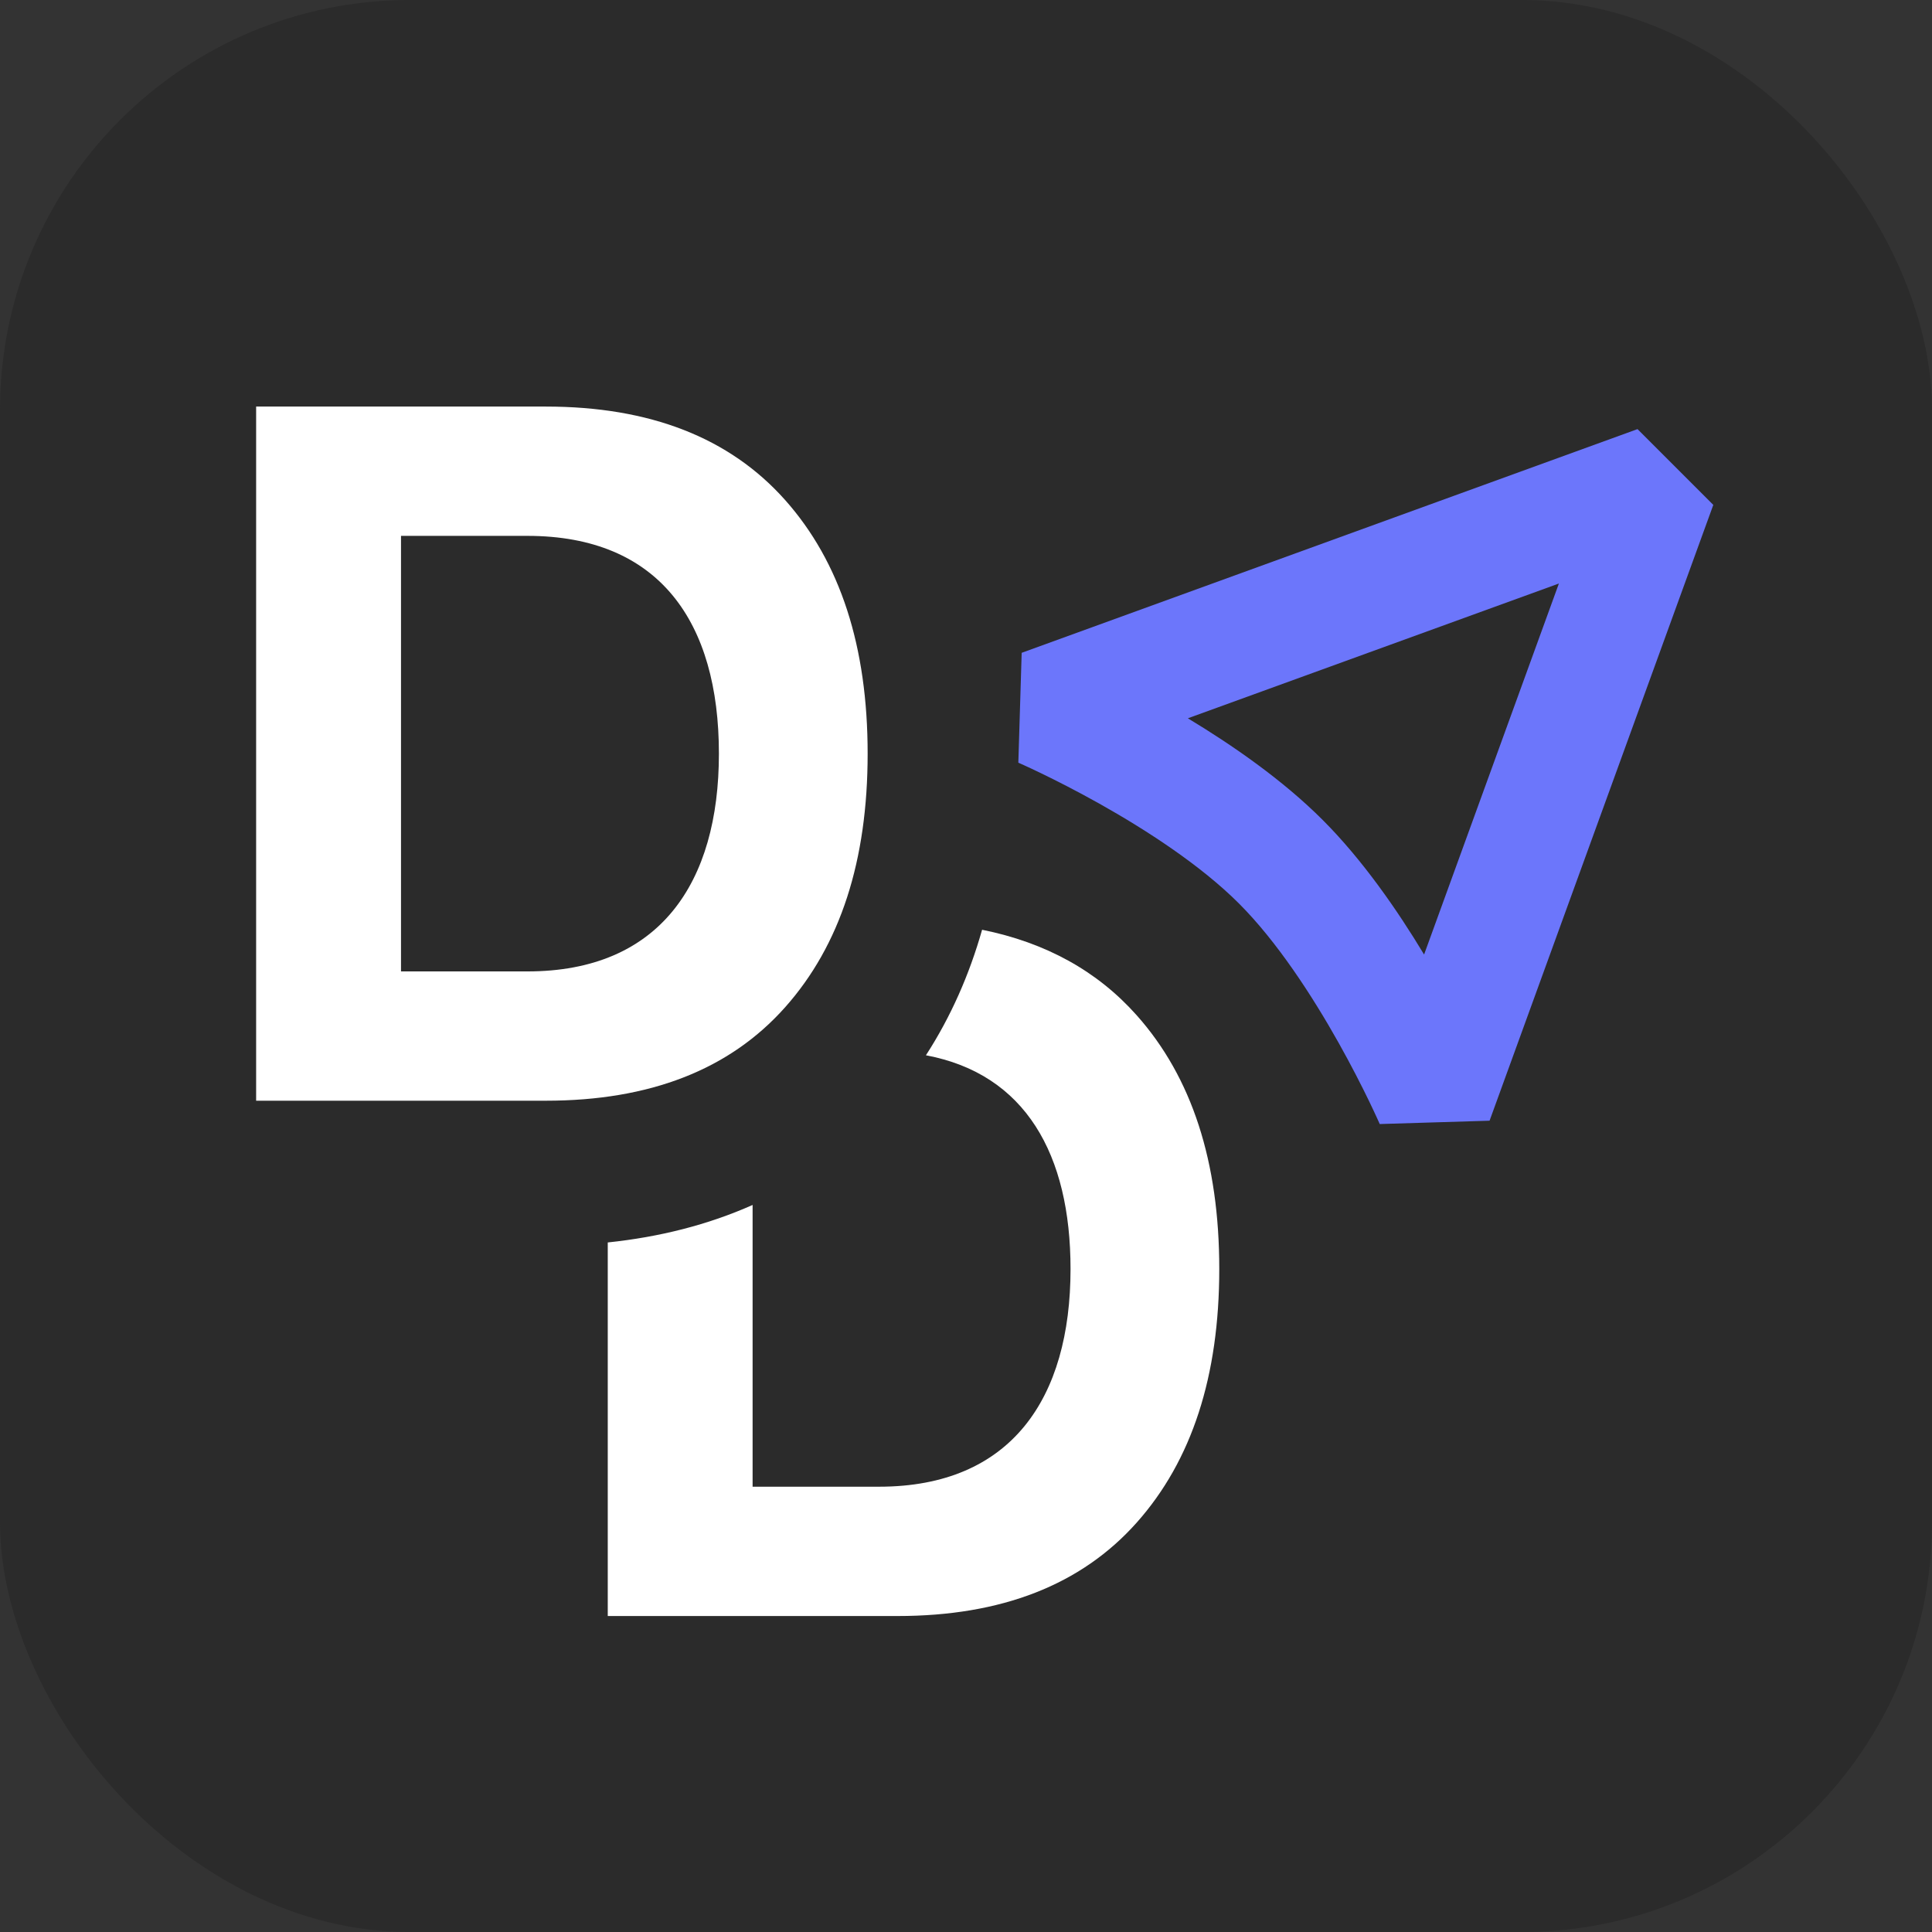
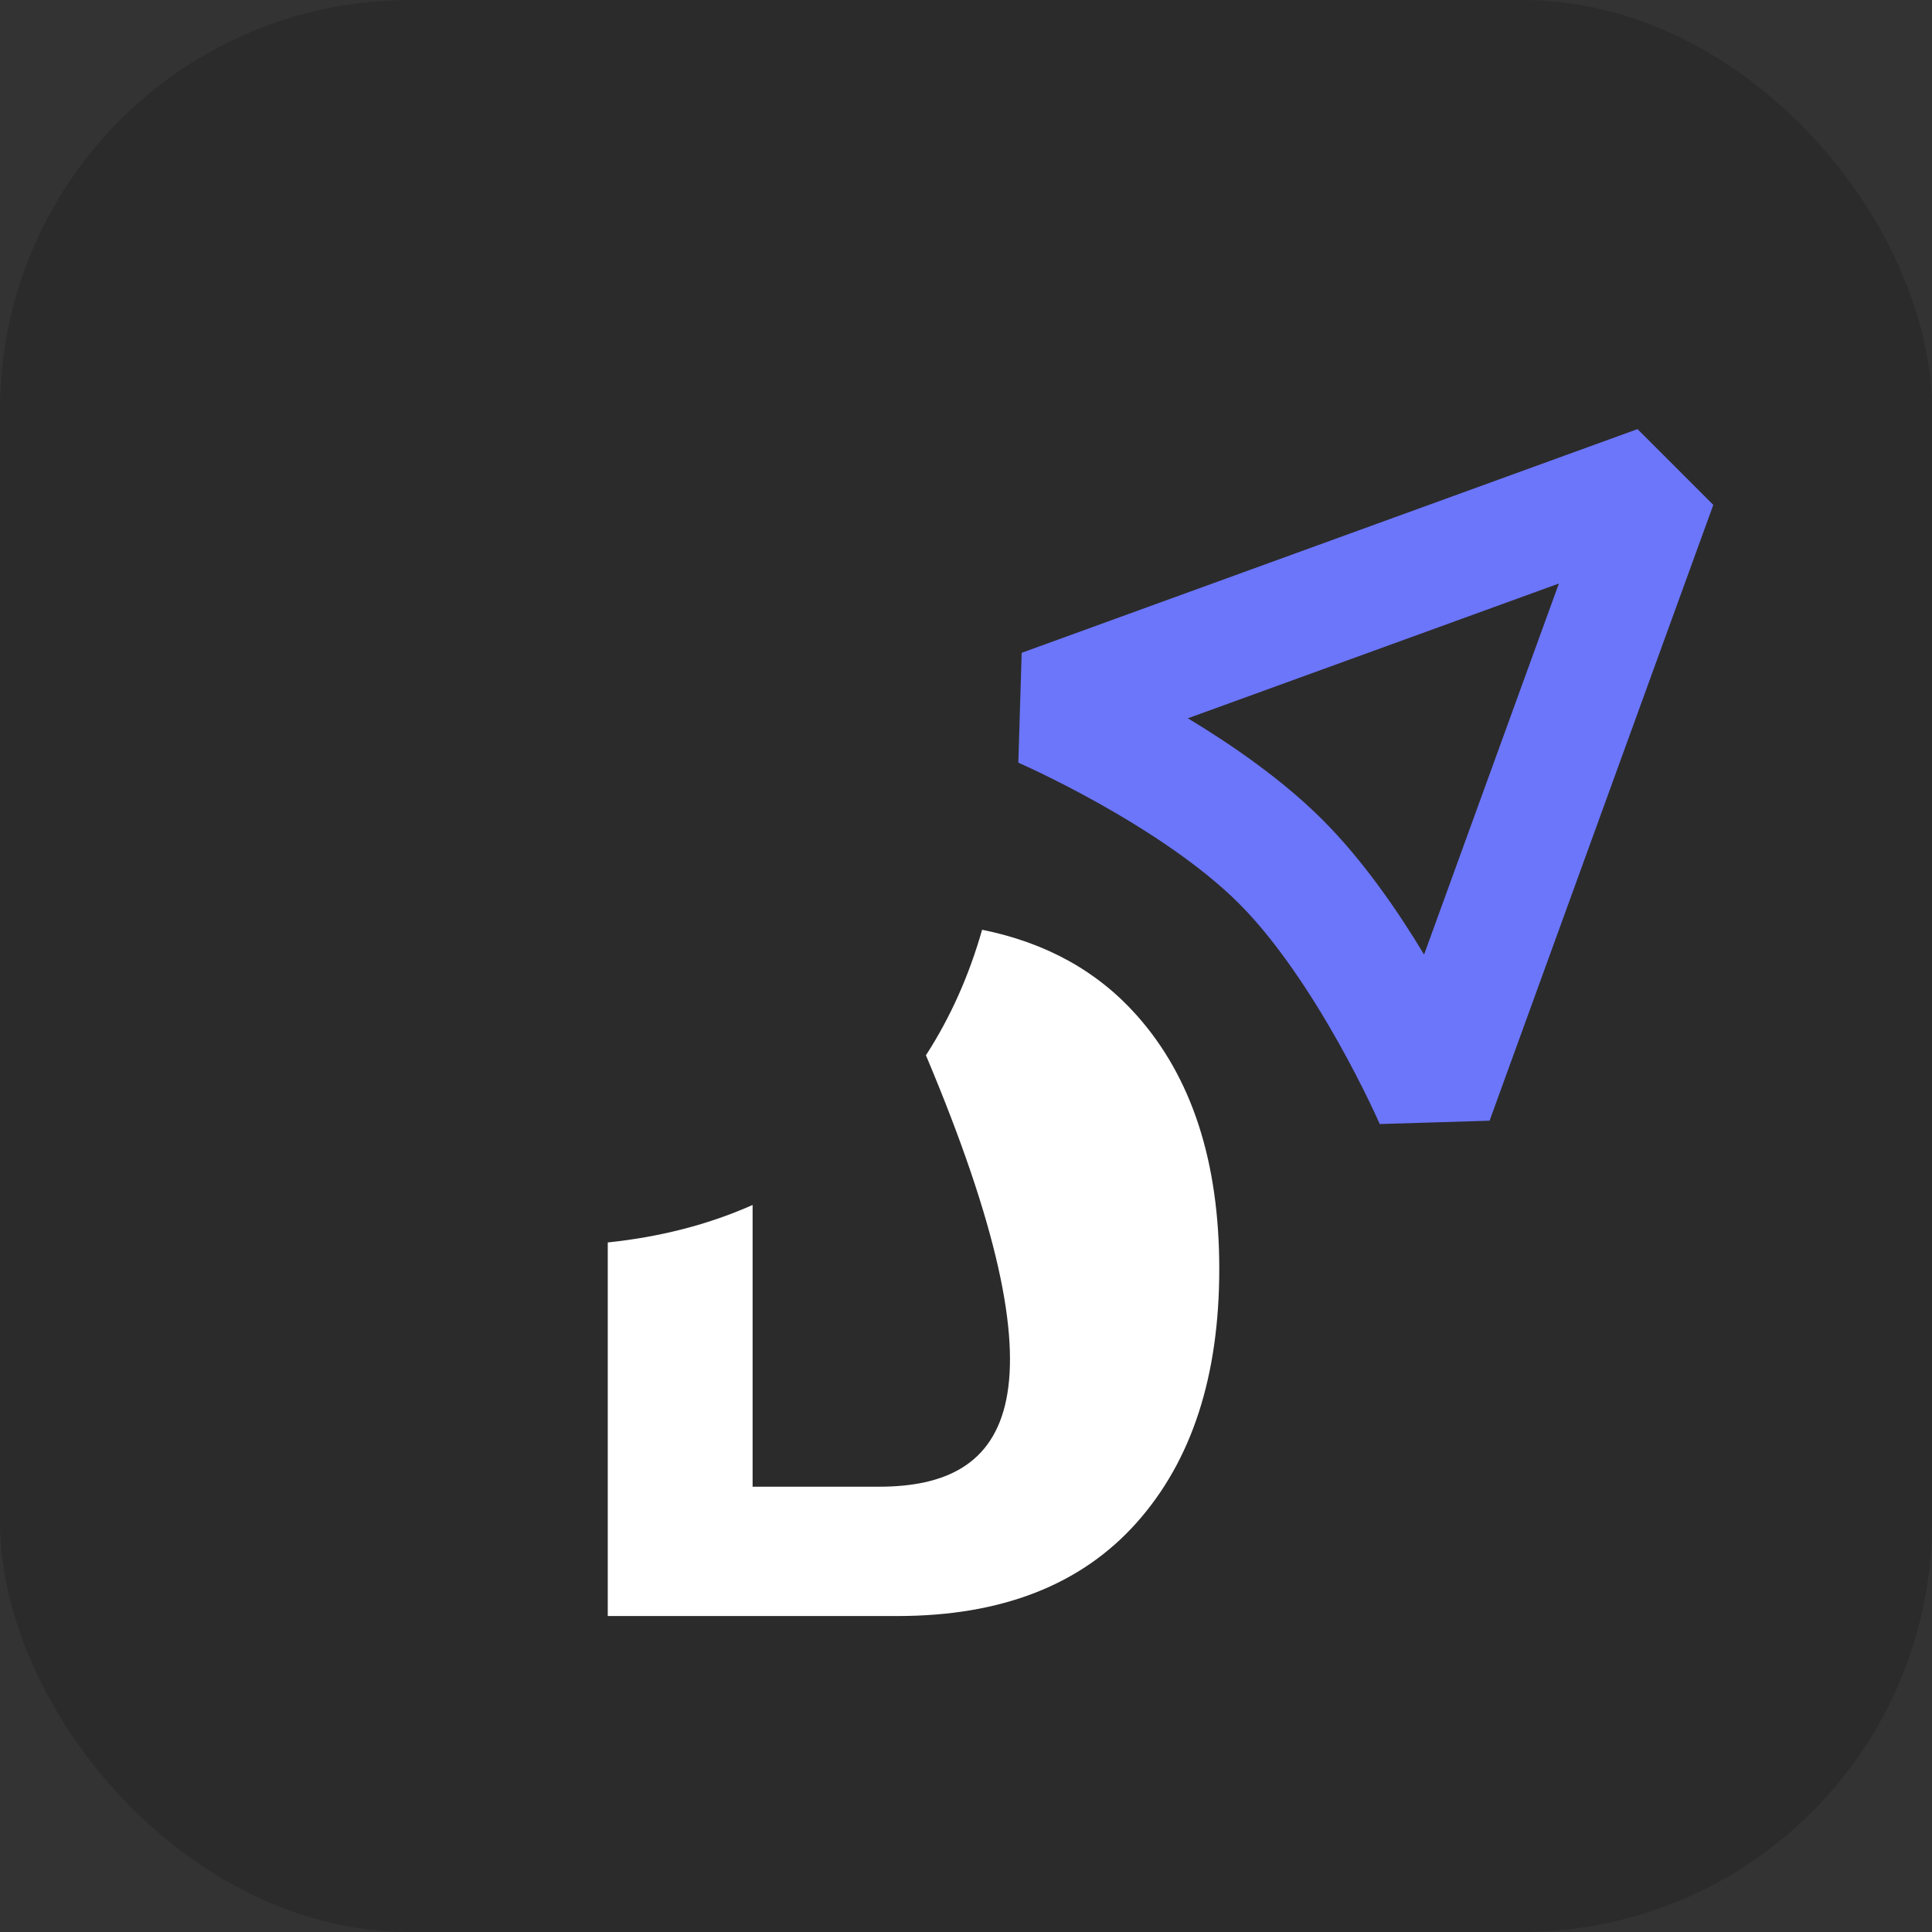
<svg xmlns="http://www.w3.org/2000/svg" width="66" height="66" viewBox="0 0 66 66" fill="none">
  <rect x="0" y="0" width="66" height="66" fill="#333333" stroke="none" />
  <rect width="66" height="66" rx="14" fill="#2B2B2B" />
-   <path d="M8.75 13.889V37.602H18.647C22.201 37.602 24.924 36.54 26.817 34.414C28.71 32.288 29.64 29.399 29.64 25.746C29.64 22.092 28.71 19.203 26.817 17.077C24.924 14.952 22.201 13.889 18.647 13.889H8.75ZM13.699 33.185V18.306H18.016C22.533 18.306 24.559 21.262 24.559 25.746C24.559 30.163 22.533 33.185 18.016 33.185H13.699Z" fill="white" />
-   <path fill-rule="evenodd" clip-rule="evenodd" d="M20.762 42.444V55.206H30.659C34.213 55.206 36.936 54.143 38.829 52.017C40.722 49.892 41.652 47.002 41.652 43.349C41.652 39.696 40.722 36.806 38.829 34.681C37.487 33.174 35.727 32.201 33.55 31.762C33.113 33.3 32.481 34.736 31.631 36.05C35.027 36.686 36.571 39.435 36.571 43.349C36.571 47.766 34.545 50.788 30.028 50.788H25.71V41.163C24.19 41.841 22.529 42.259 20.762 42.444Z" fill="white" />
+   <path fill-rule="evenodd" clip-rule="evenodd" d="M20.762 42.444V55.206H30.659C34.213 55.206 36.936 54.143 38.829 52.017C40.722 49.892 41.652 47.002 41.652 43.349C41.652 39.696 40.722 36.806 38.829 34.681C37.487 33.174 35.727 32.201 33.55 31.762C33.113 33.3 32.481 34.736 31.631 36.05C36.571 47.766 34.545 50.788 30.028 50.788H25.71V41.163C24.19 41.841 22.529 42.259 20.762 42.444Z" fill="white" />
  <path fill-rule="evenodd" clip-rule="evenodd" d="M40.579 24.538C42.095 25.452 43.813 26.639 45.181 28.007C46.549 29.375 47.735 31.092 48.649 32.608L53.254 19.934L40.579 24.538ZM47.133 38.399L47.13 38.392L47.115 38.357C47.1 38.324 47.077 38.273 47.047 38.206C46.985 38.072 46.893 37.872 46.772 37.621C46.529 37.119 46.174 36.417 45.731 35.627C44.827 34.016 43.626 32.166 42.324 30.864C41.021 29.561 39.171 28.36 37.56 27.456C36.77 27.013 36.068 26.659 35.566 26.416C35.316 26.295 35.116 26.202 34.981 26.141C34.914 26.11 34.863 26.087 34.83 26.073L34.795 26.057L34.788 26.054L34.788 26.054L34.788 26.054C34.788 26.054 34.788 26.054 34.788 26.053L34.902 22.301L55.94 14.659L58.529 17.248L50.886 38.285L47.135 38.399C47.133 38.4 47.133 38.4 47.133 38.4L47.133 38.399L47.133 38.399Z" fill="#6C76FB" />
</svg>